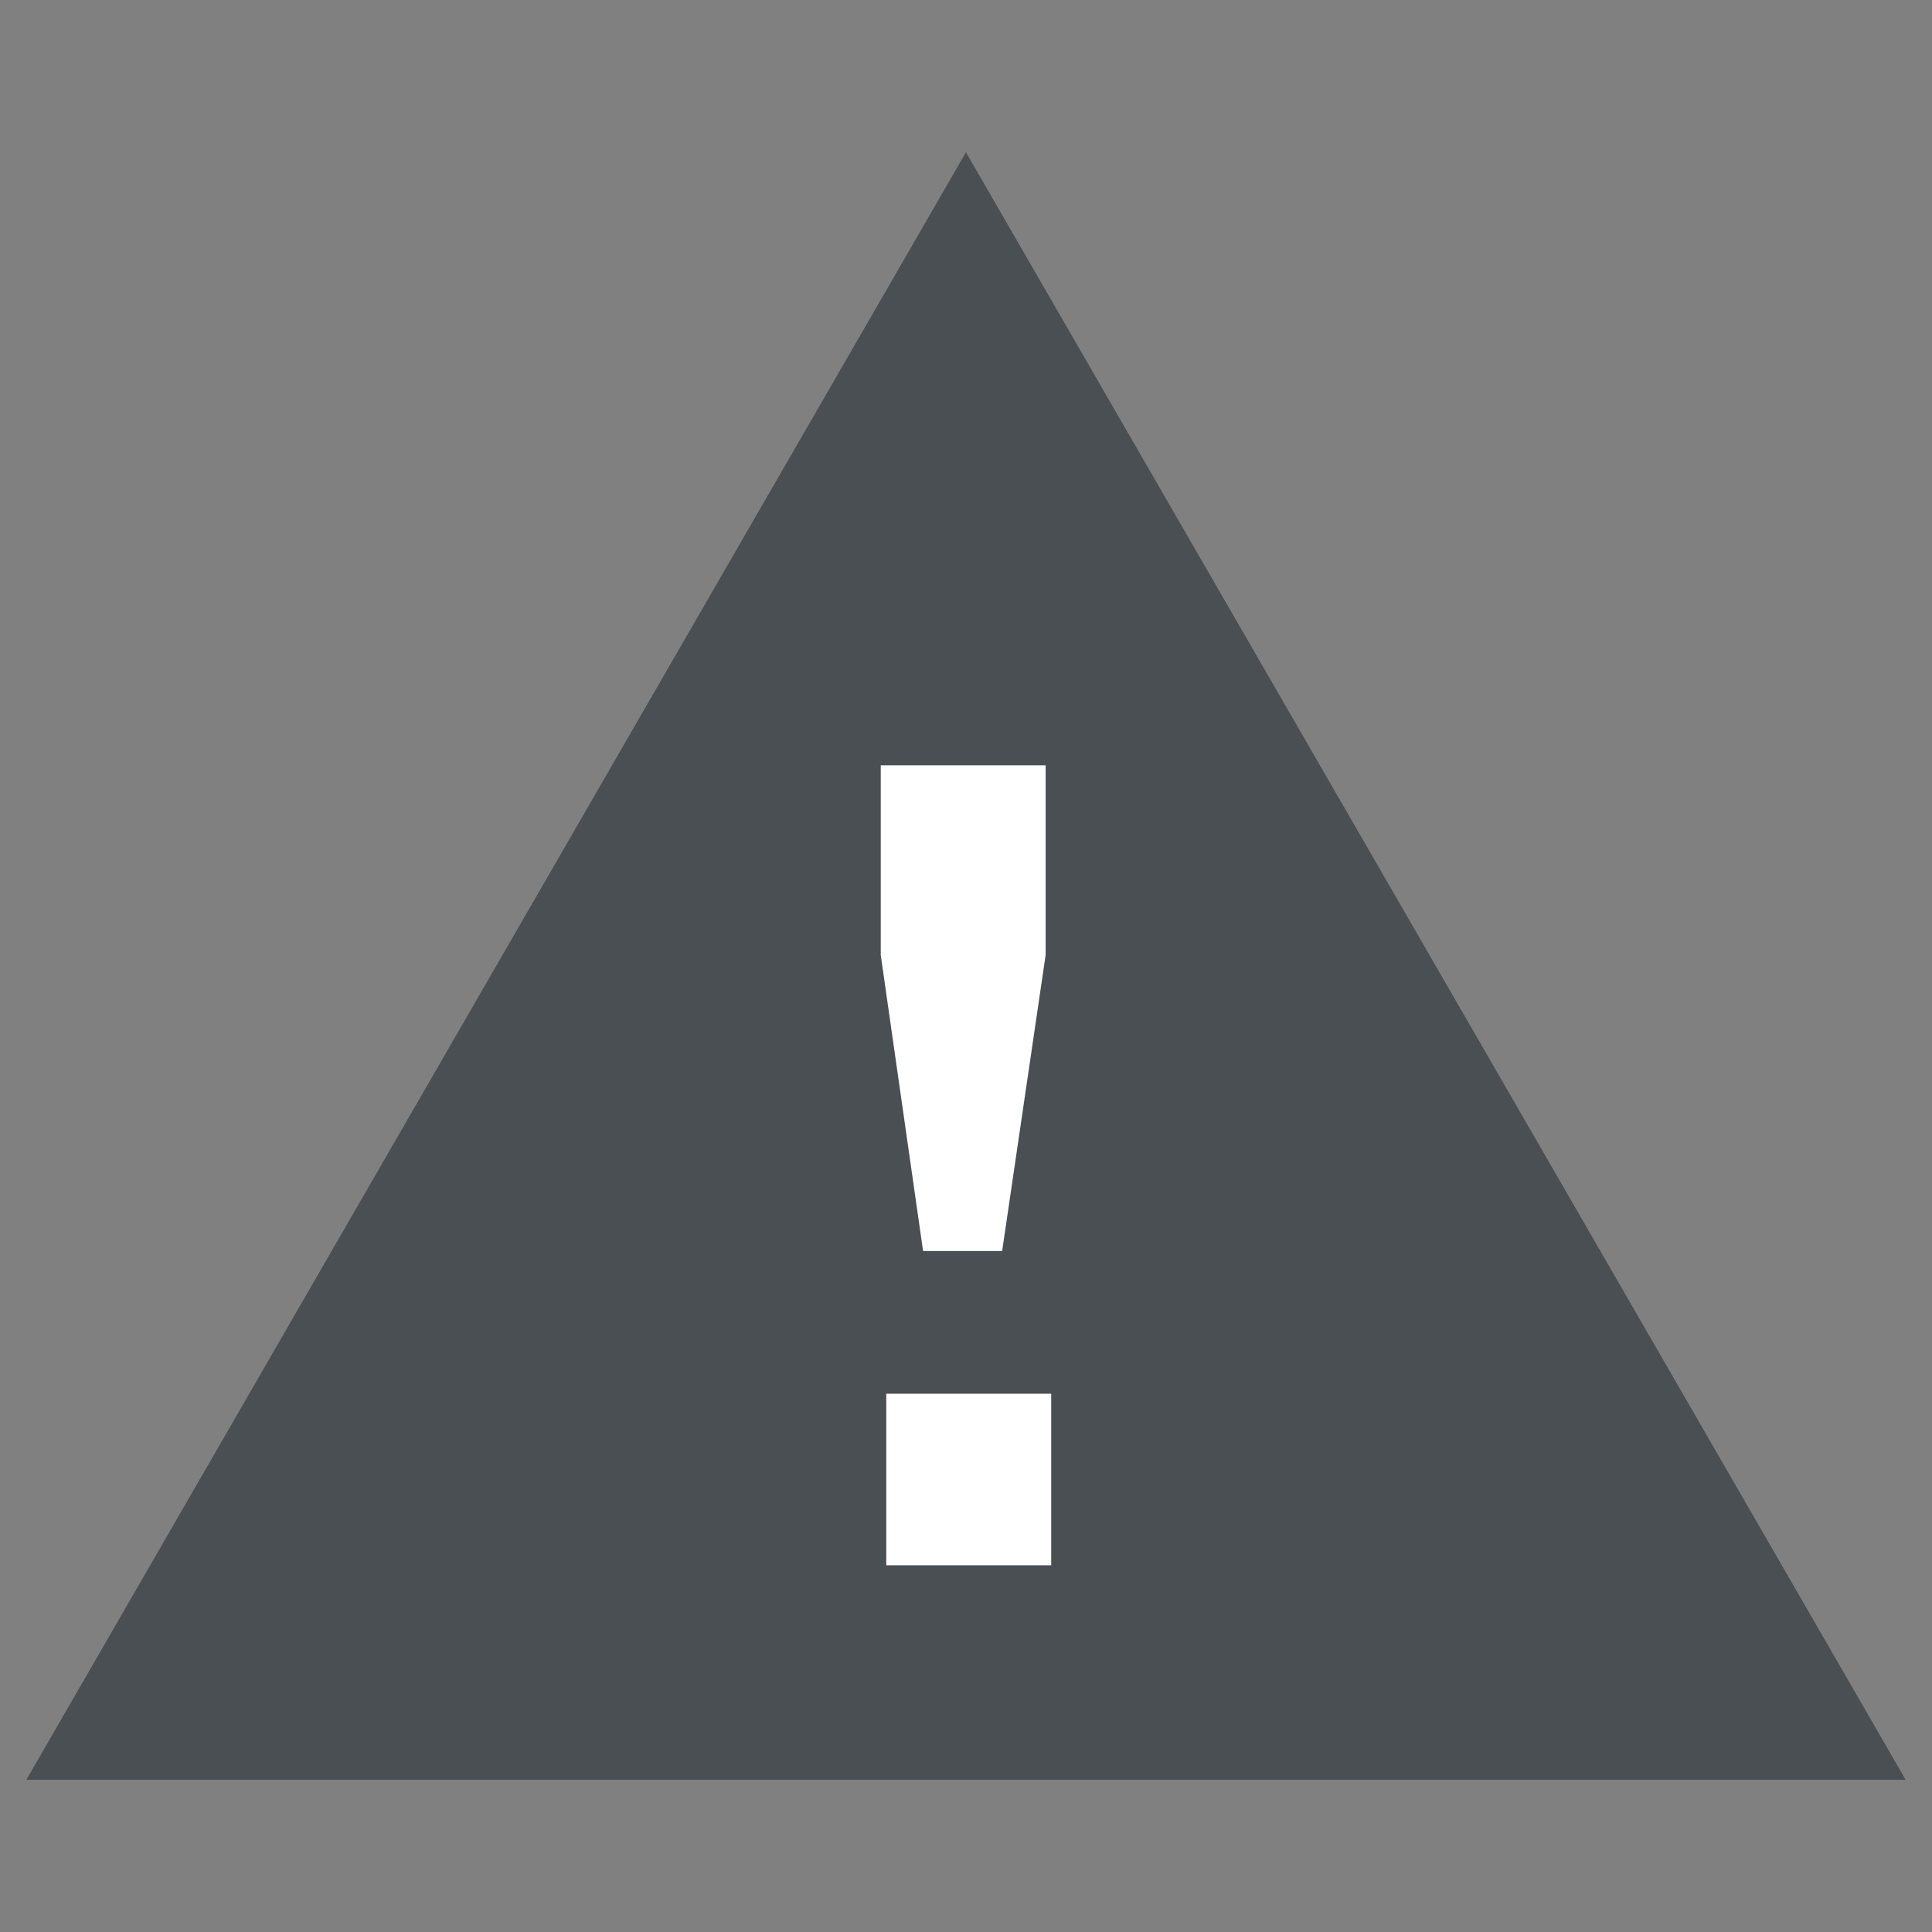
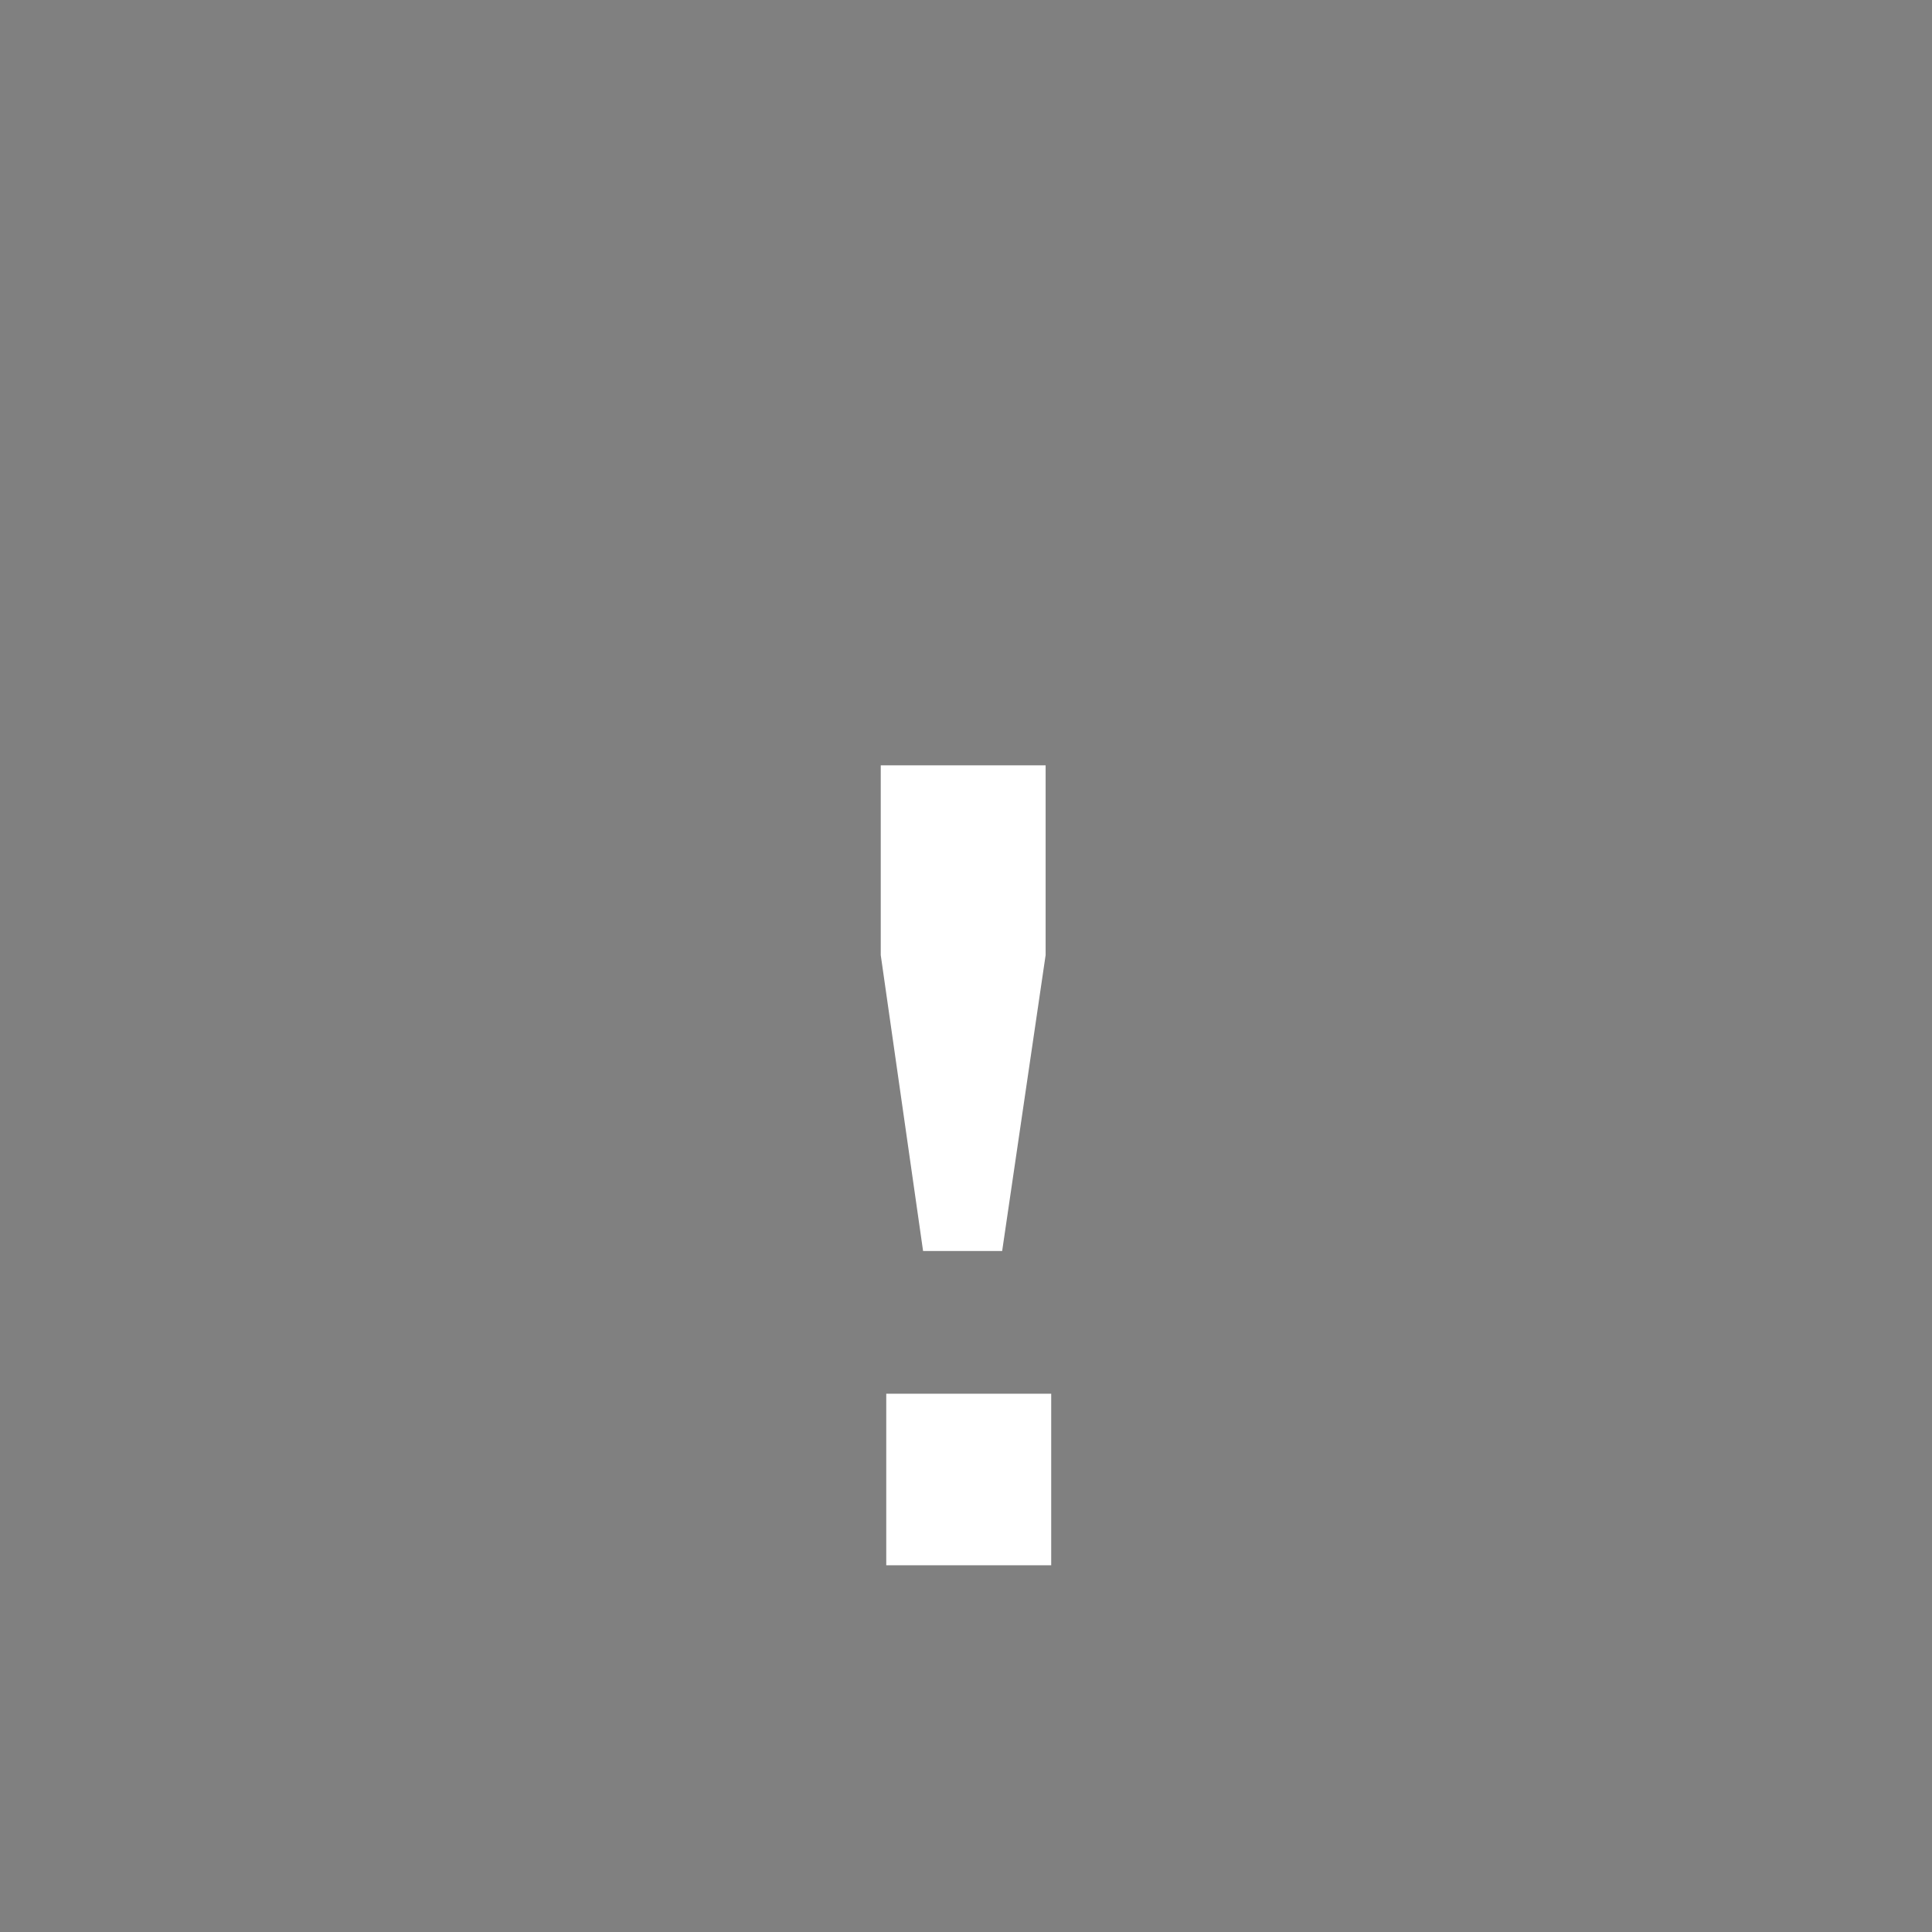
<svg xmlns="http://www.w3.org/2000/svg" width="80" height="80" viewBox="0 0 80 80">
  <rect x="0" y="0" width="80" height="80" fill="#808080" stroke="none" />
-   <path fill="#4a4f53" d="M1.092 73.695l38.906-67.39 38.91 67.39z" />
  <path fill="#fff" d="M43.528 57.71v7.104h-6.83V57.71h6.83zm-2.03-5.908h-3.275L36.47 39.55v-7.86h6.827v7.858l-1.8 12.254z" />
</svg>